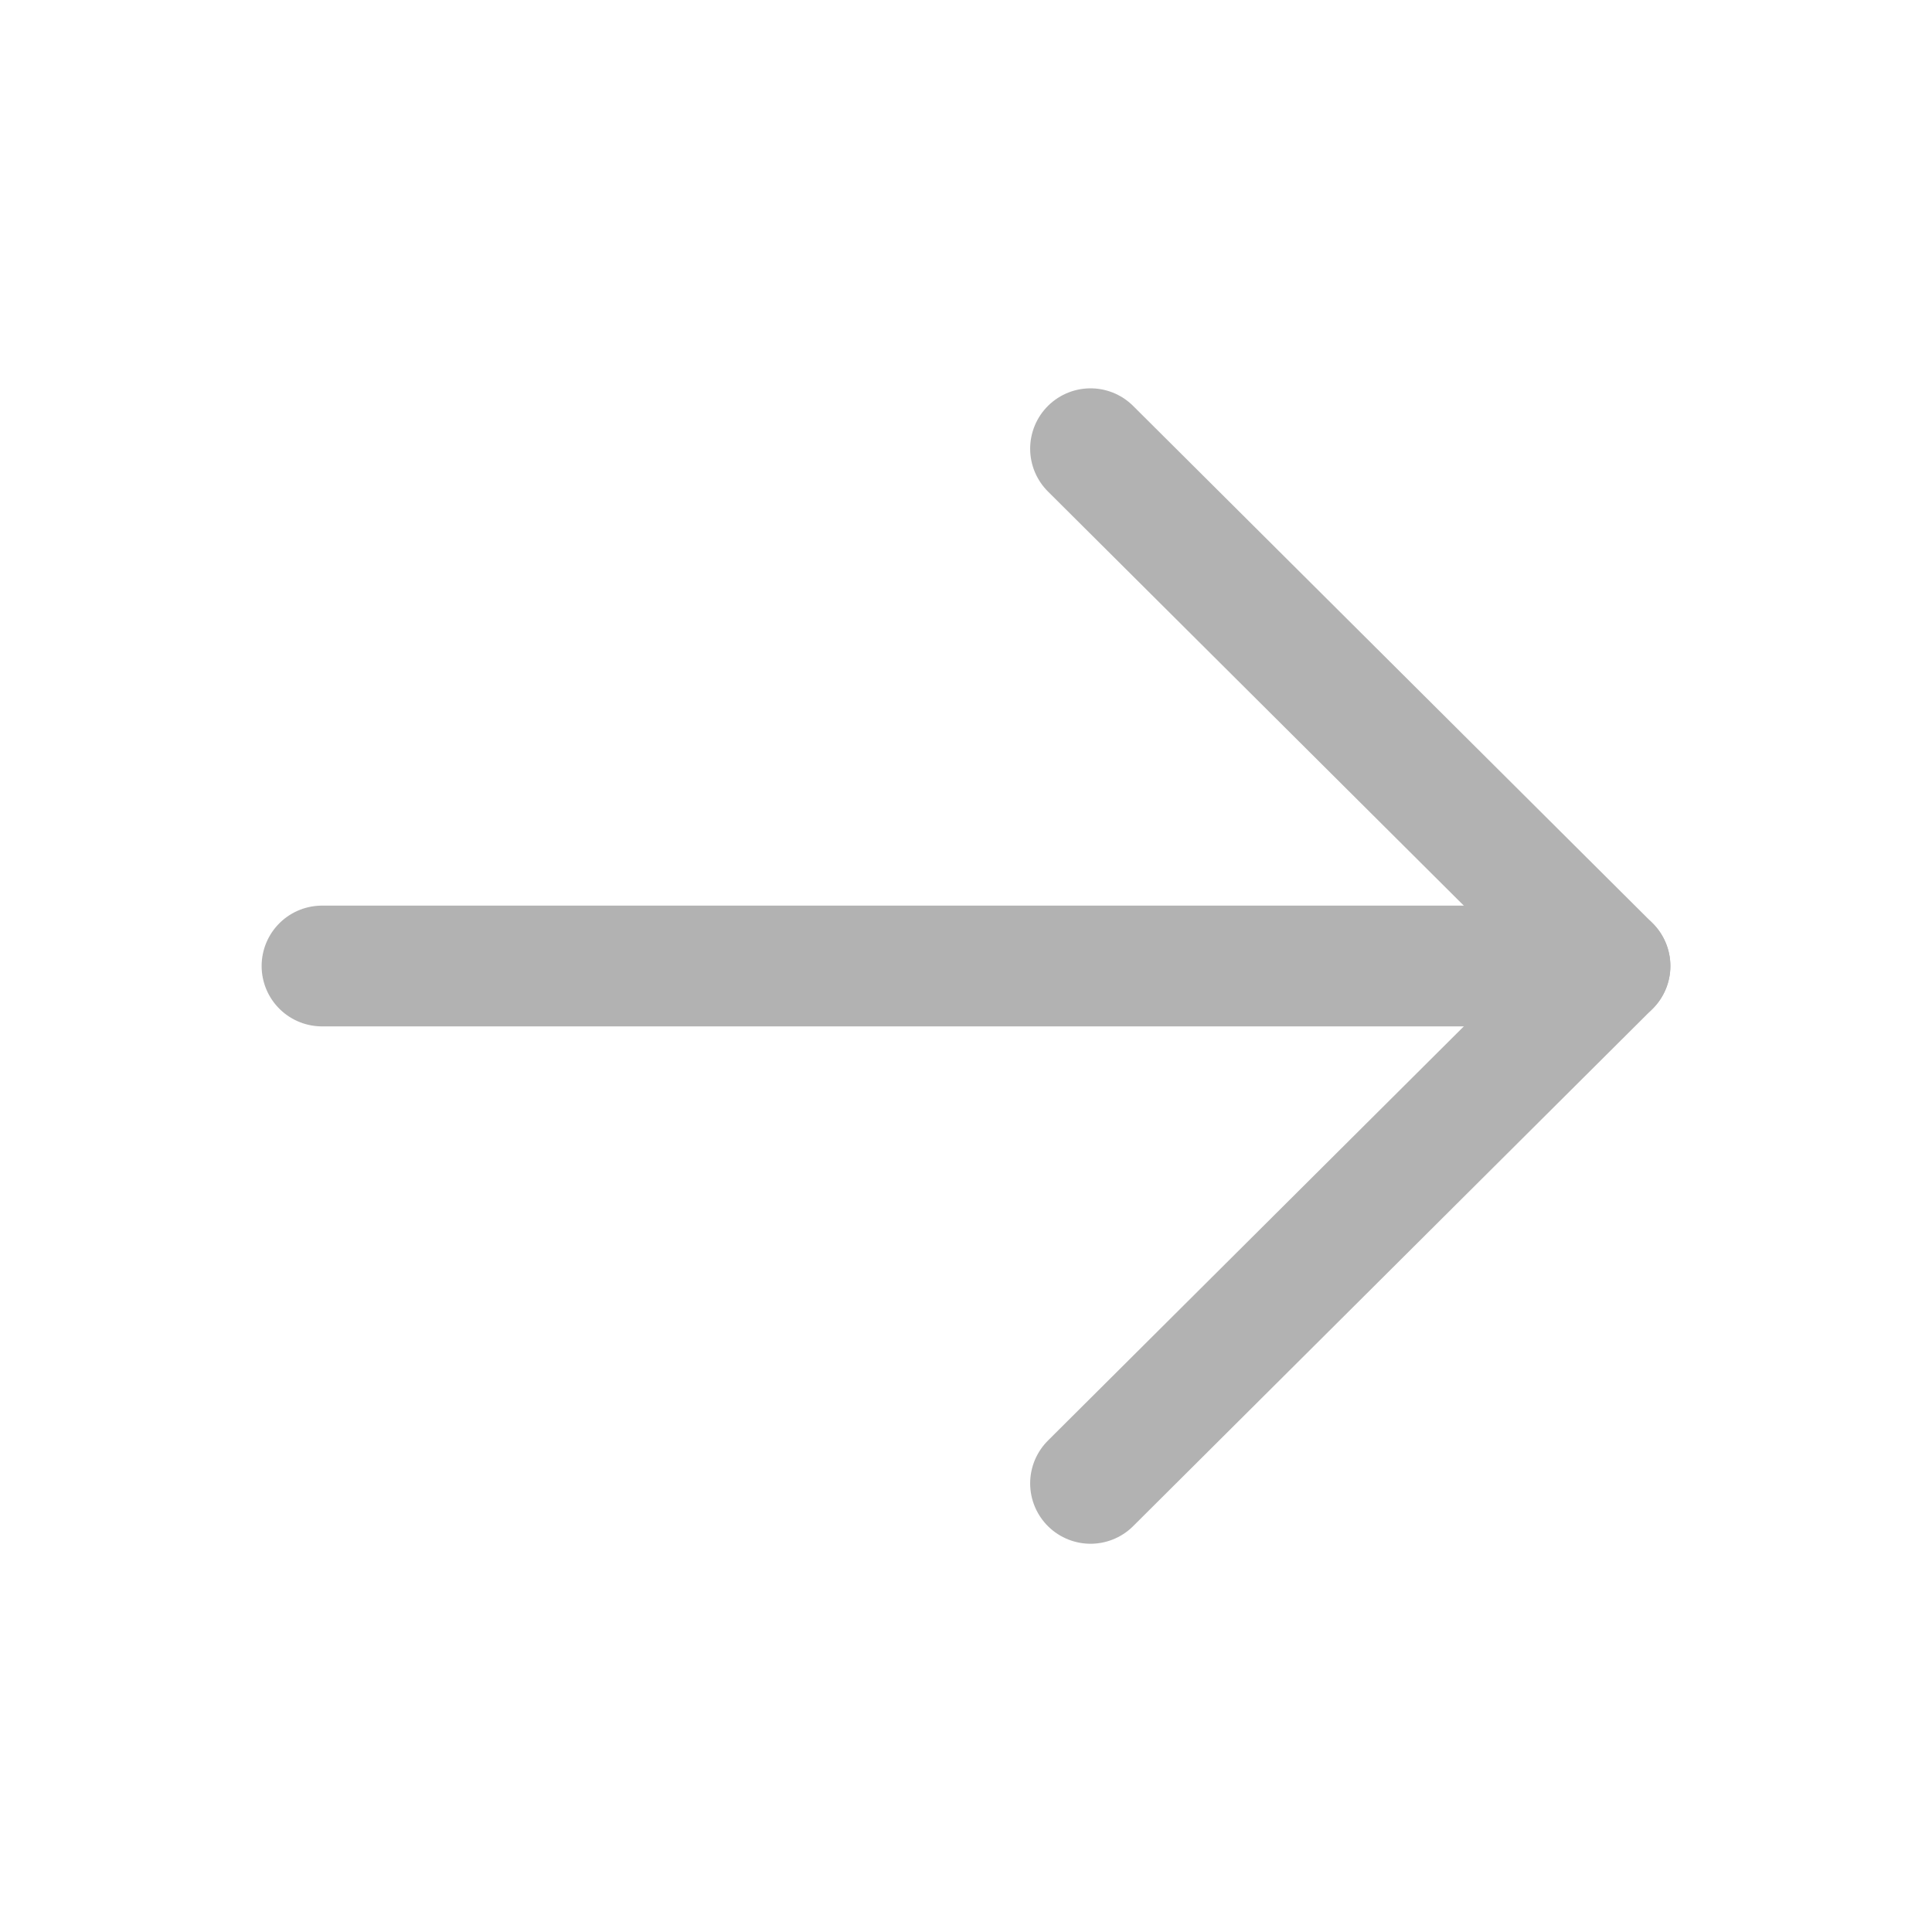
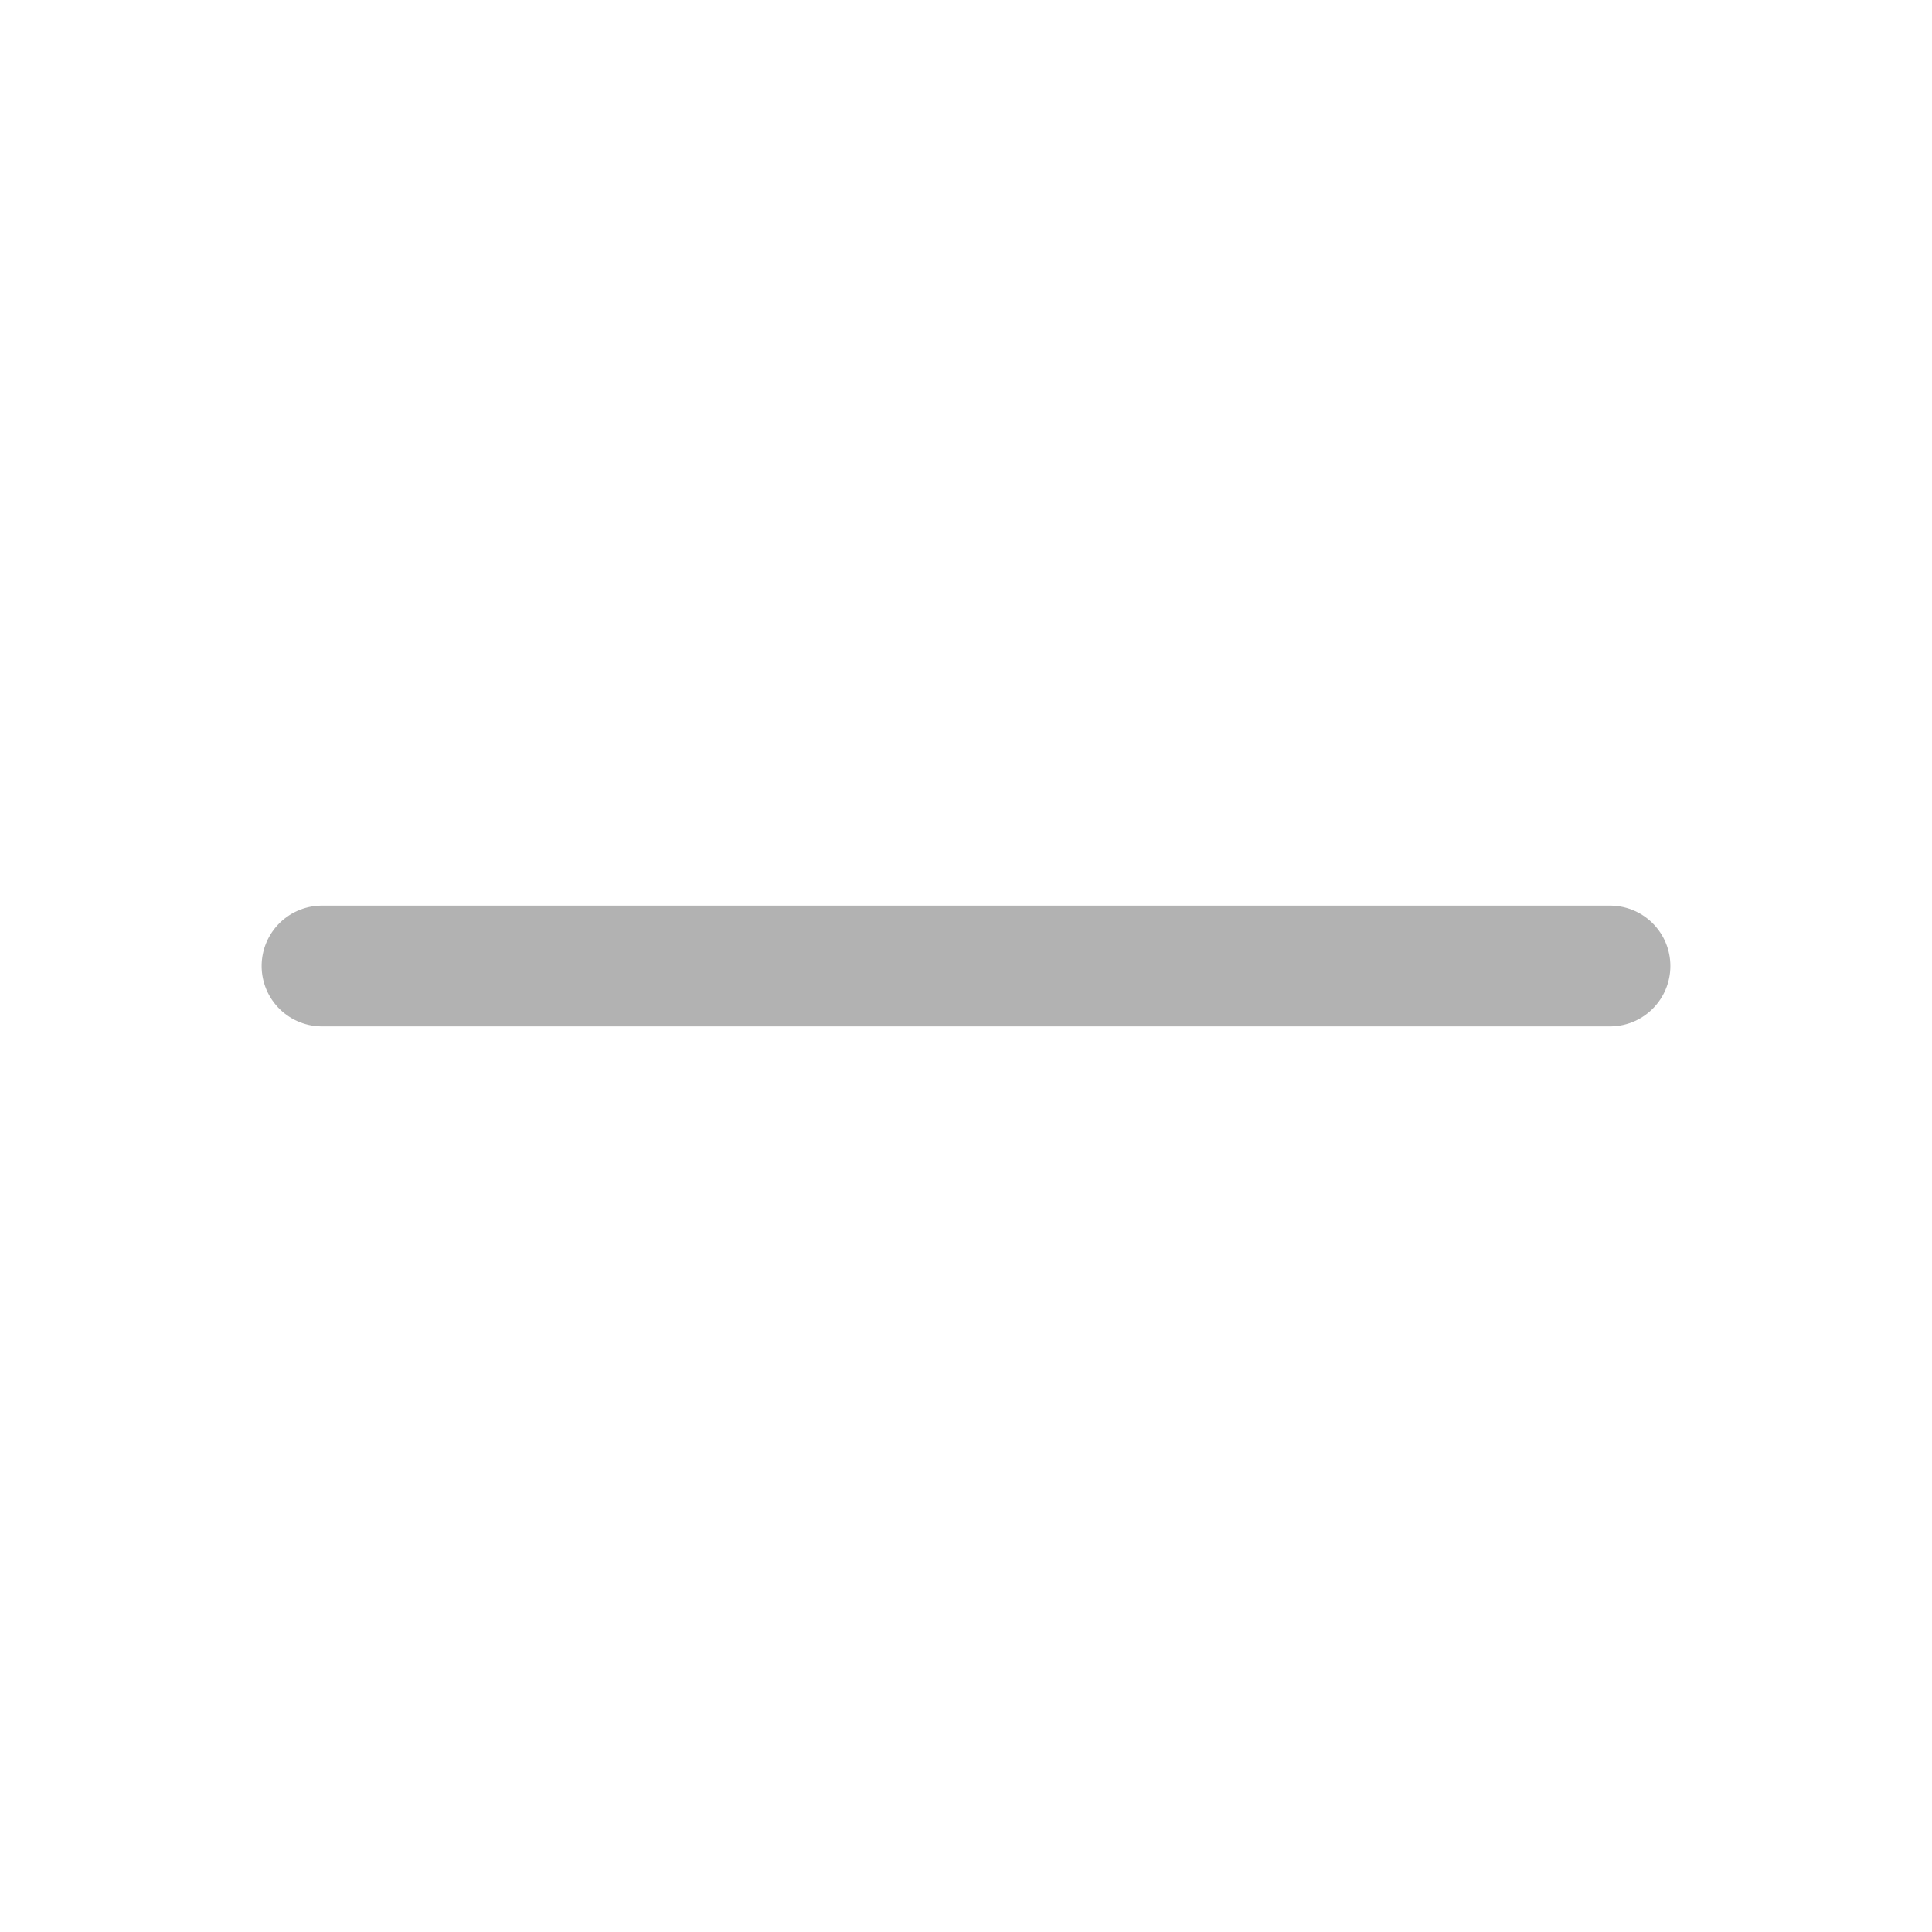
<svg xmlns="http://www.w3.org/2000/svg" width="24" height="24" viewBox="0 0 24 24" fill="none">
-   <path d="M13.547 5.574L20 12L13.547 18.427" stroke="#B2B2B2" stroke-width="1.5" stroke-linecap="round" stroke-linejoin="round" />
  <path d="M20 12H4" stroke="#B2B2B2" stroke-width="1.5" stroke-linecap="round" stroke-linejoin="round" />
</svg>